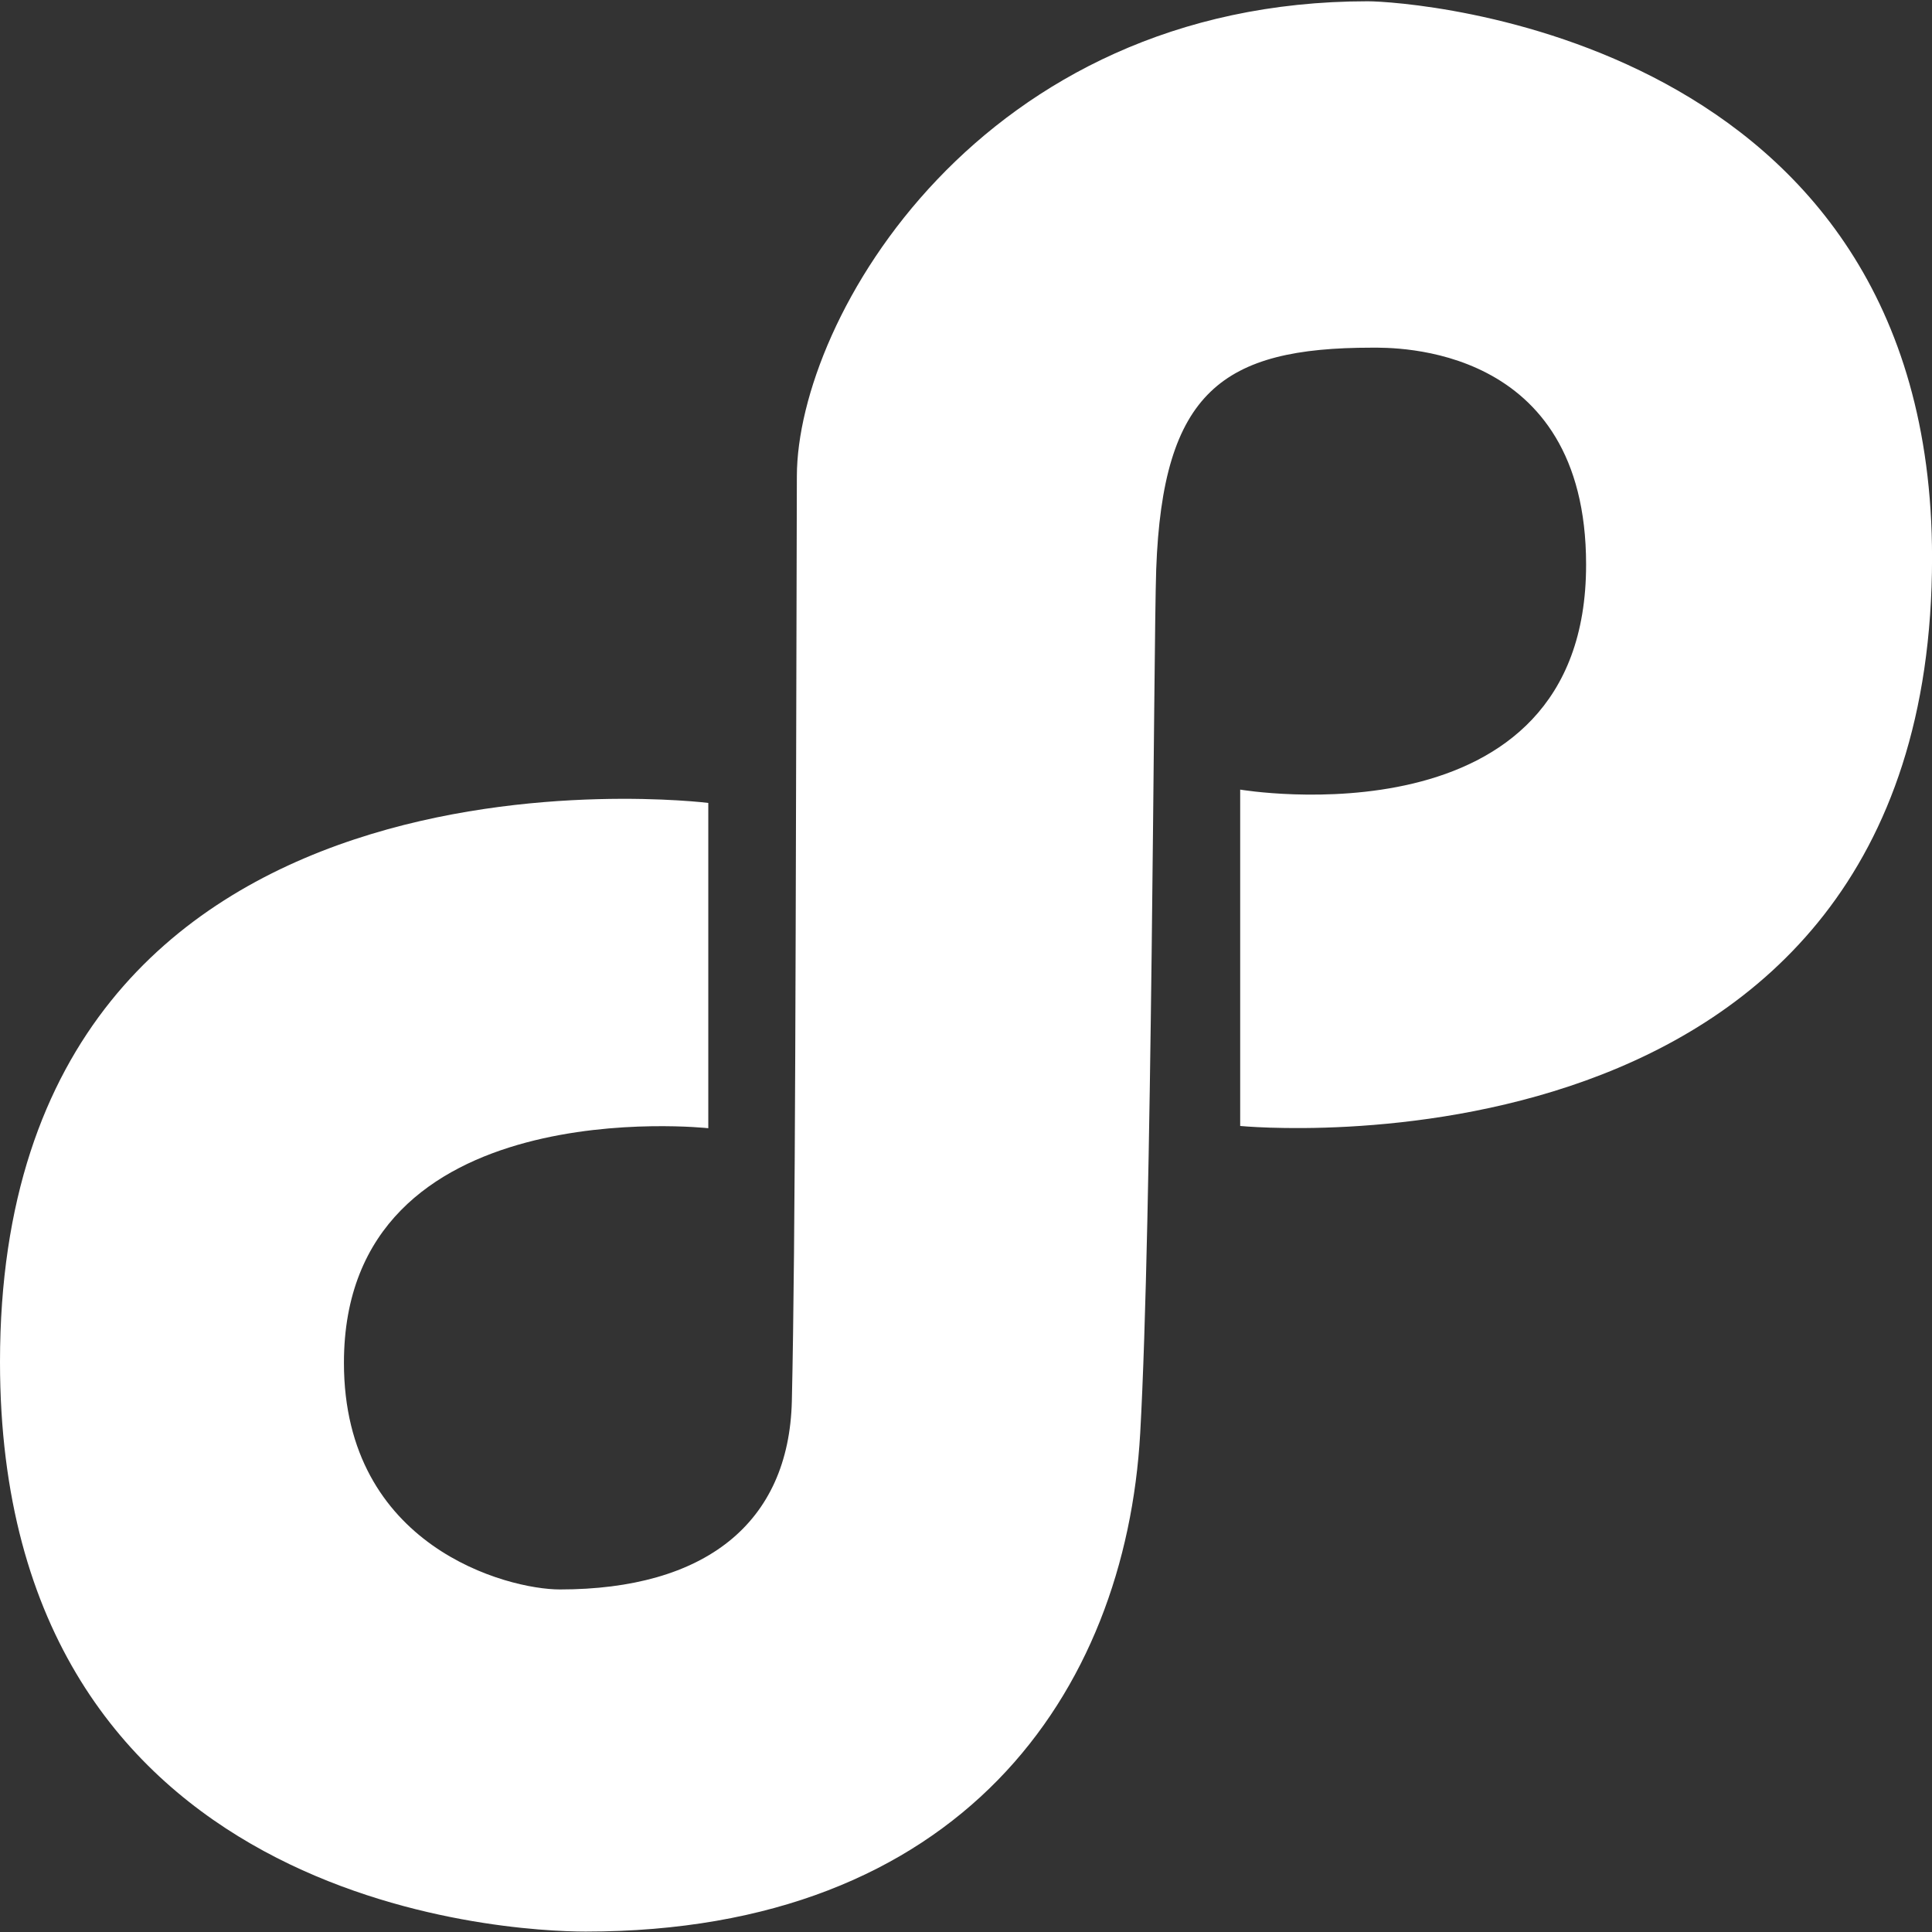
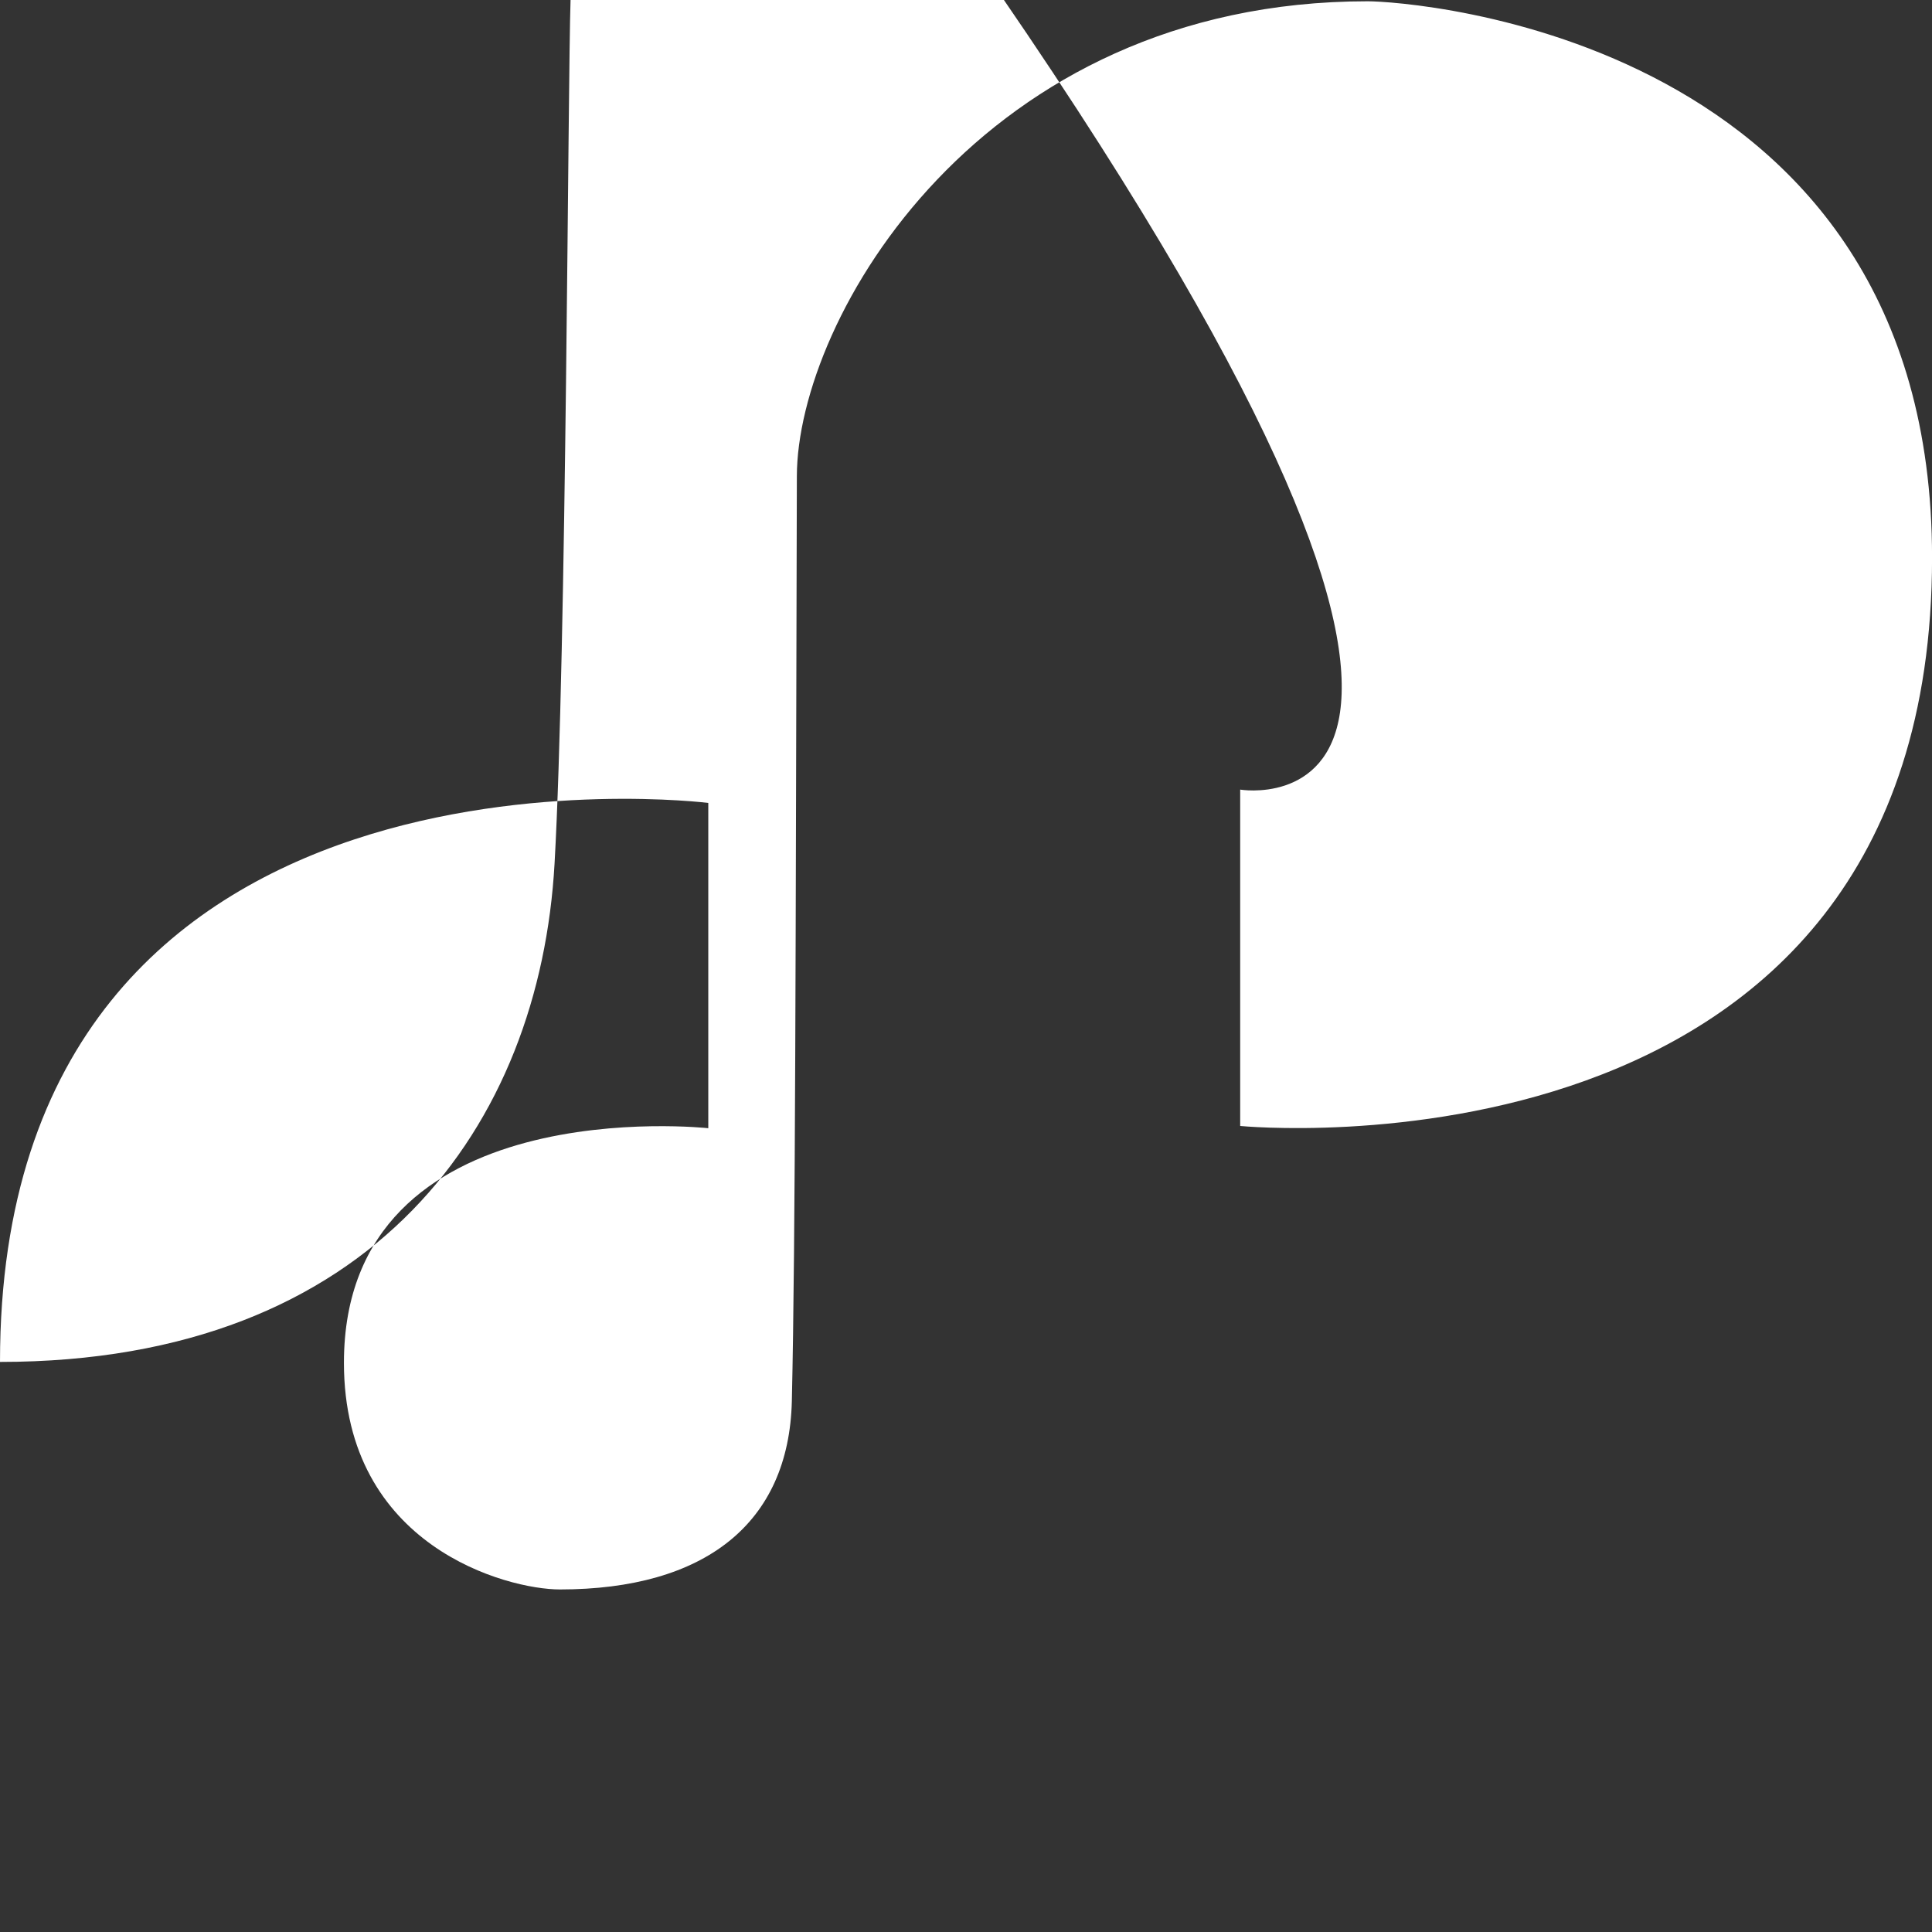
<svg xmlns="http://www.w3.org/2000/svg" id="ec9fabcd-bfec-4b1c-b7f8-2dc6566ae2bd" data-name="Layer 1" viewBox="0 0 362.32 362.32">
  <rect x="0" y="0" width="362.32" height="362.32" fill="#333333" stroke="none" />
  <title>pc-logo-white</title>
  <g id="ac07eec3-661e-4e06-ae25-029faba4d061" data-name="Icon">
-     <path d="M232.58,148.08v63.08s129.75,12.75,129.75-106.58C362.33,6.58,264.16.24,256.5.24c-72.65,0-107,59.5-107.06,89.06-.24,87.57-.25,143.21-.94,173.44-.54,23-16.37,35.34-43.5,35.34-9.84,0-40.5-8-40.5-42.5,0-51.5,68.33-44,68.33-44v-61S0,133.91,0,255.41C0,357.58,95.33,362.24,109.83,362.24c70.22,0,101.25-44.63,104-93.46,2.24-39.87,2.49-146.62,3-162,1.21-33.34,12.43-41.58,40.45-41.58,4,0,40.17-.83,40.17,40.67C297.5,159.08,232.58,148.08,232.58,148.08Z" style="fill:#fff" />
+     <path d="M232.58,148.08v63.08s129.75,12.75,129.75-106.58C362.33,6.58,264.16.24,256.5.24c-72.65,0-107,59.5-107.06,89.06-.24,87.57-.25,143.21-.94,173.44-.54,23-16.37,35.34-43.5,35.34-9.84,0-40.5-8-40.5-42.5,0-51.5,68.33-44,68.33-44v-61S0,133.91,0,255.41c70.22,0,101.25-44.63,104-93.46,2.24-39.87,2.49-146.62,3-162,1.21-33.34,12.43-41.58,40.45-41.58,4,0,40.17-.83,40.17,40.67C297.5,159.08,232.58,148.08,232.58,148.08Z" style="fill:#fff" />
  </g>
</svg>